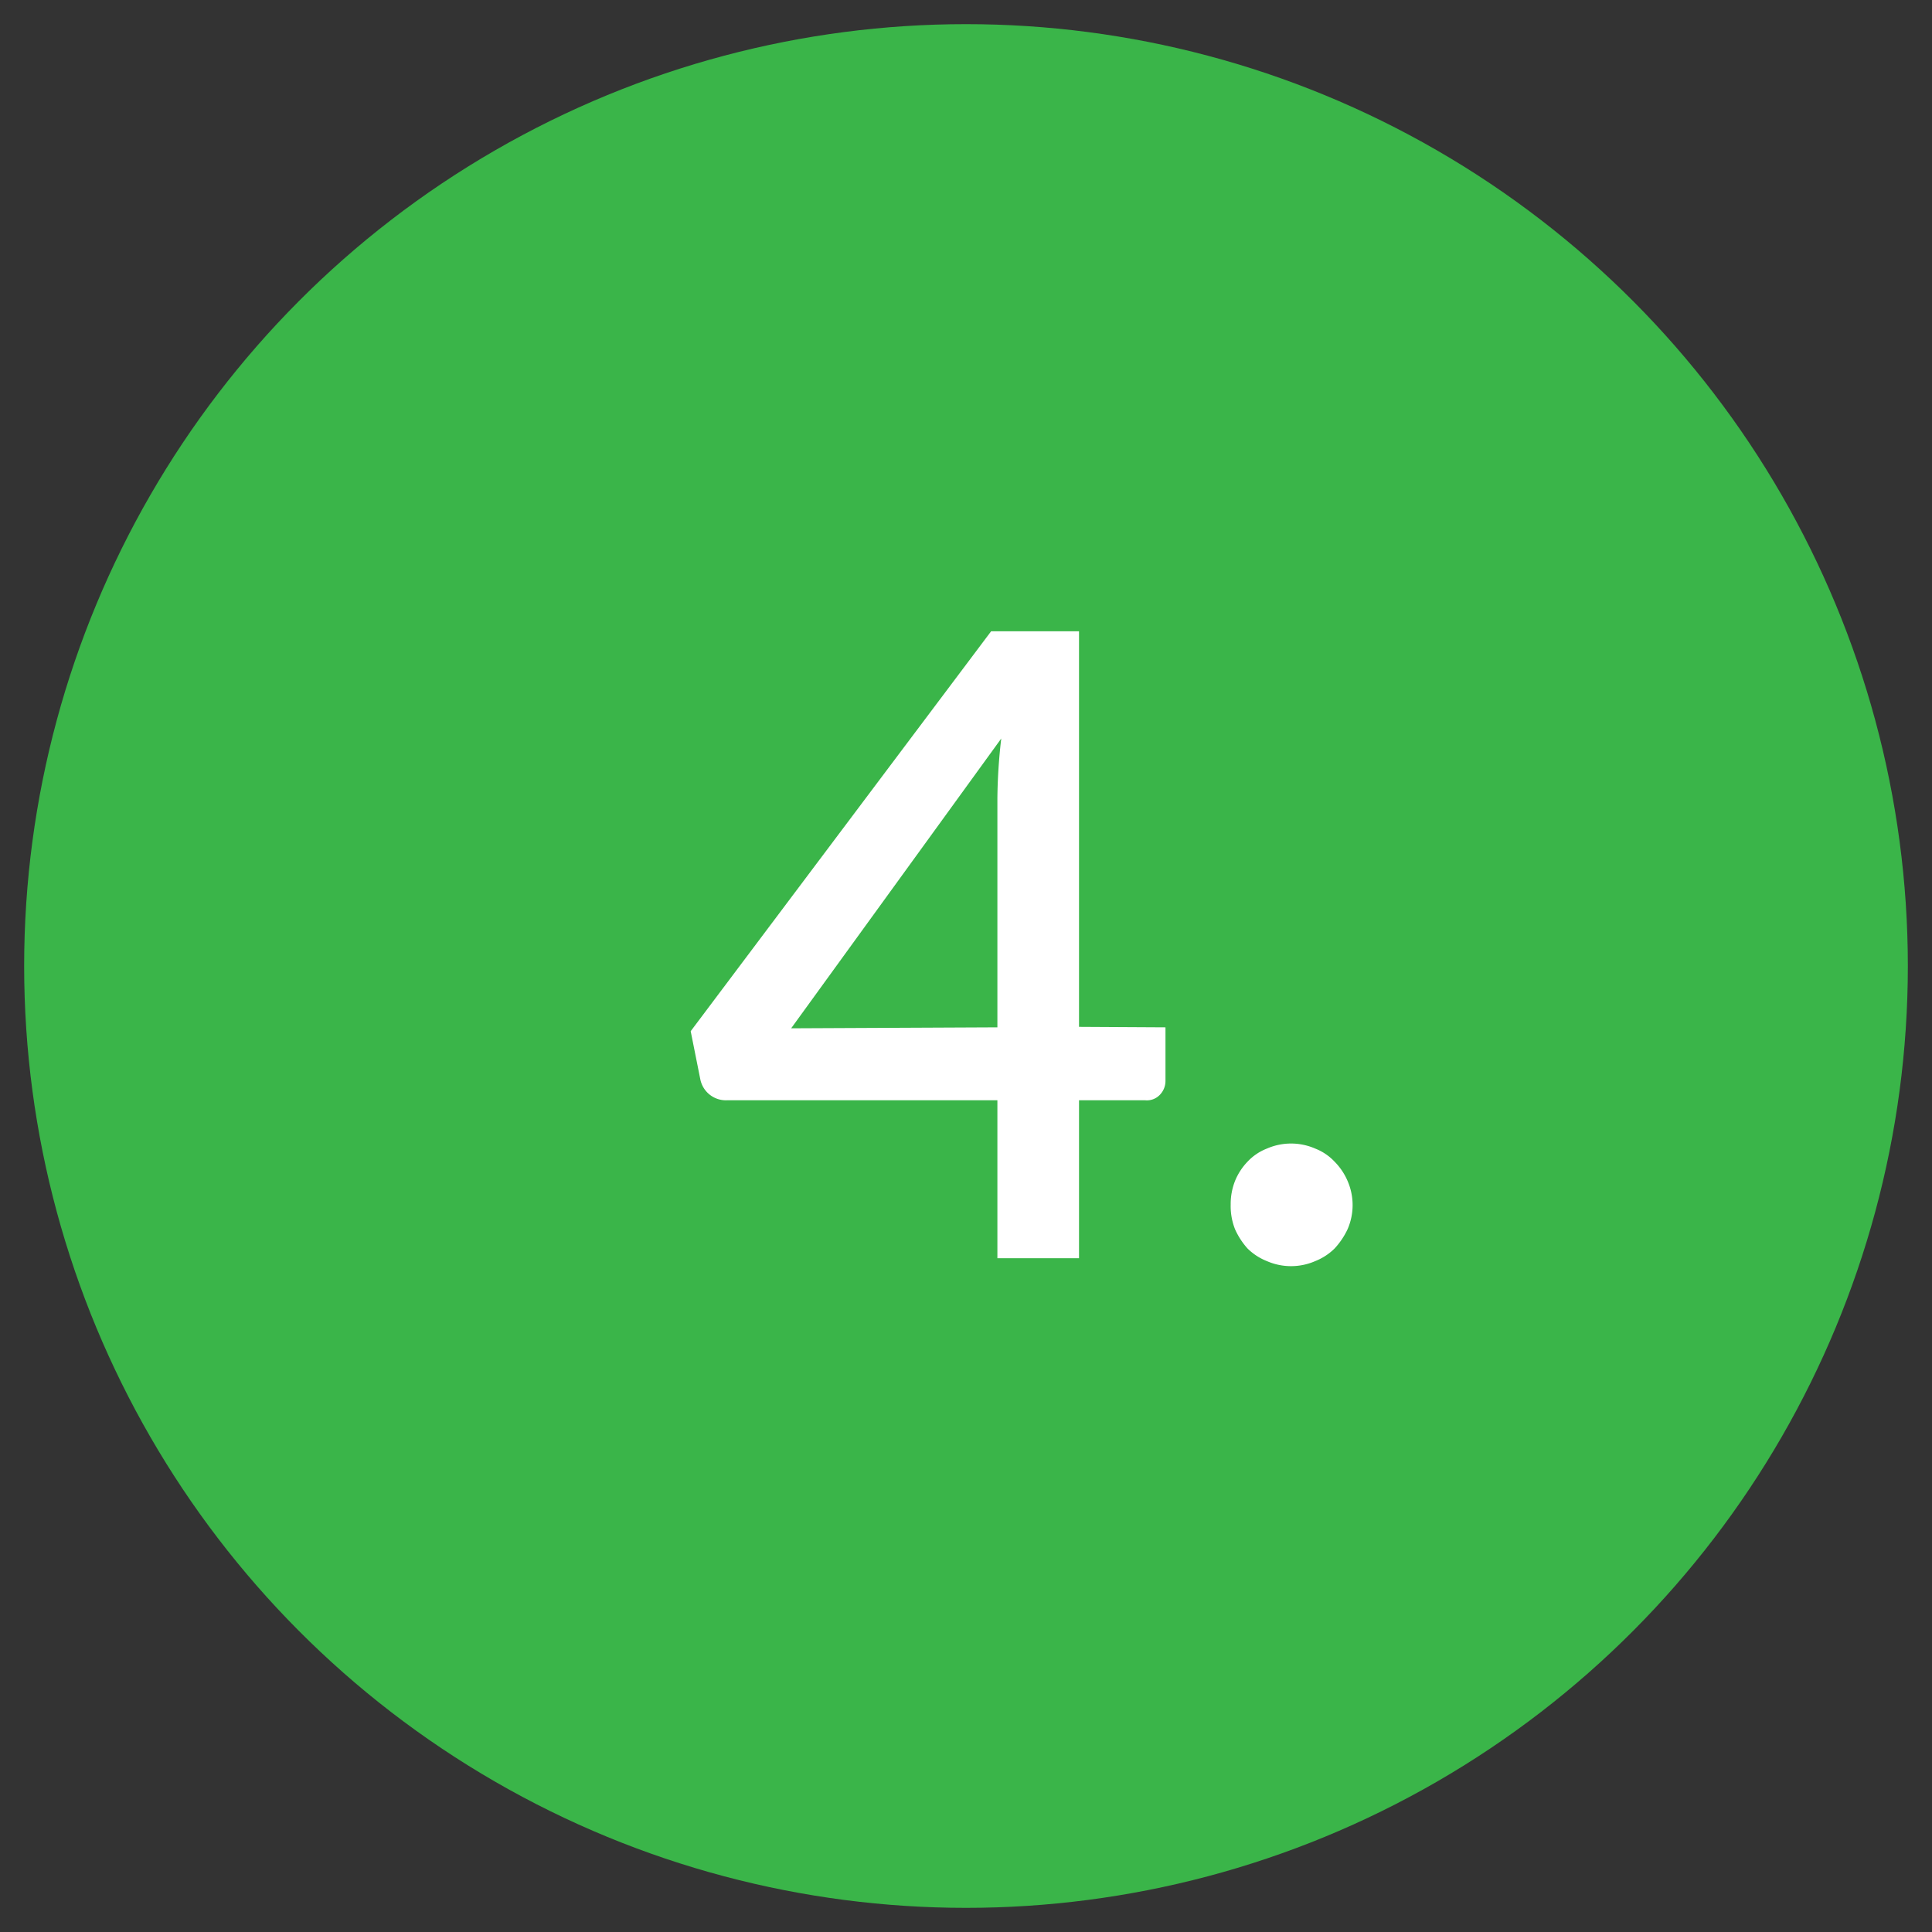
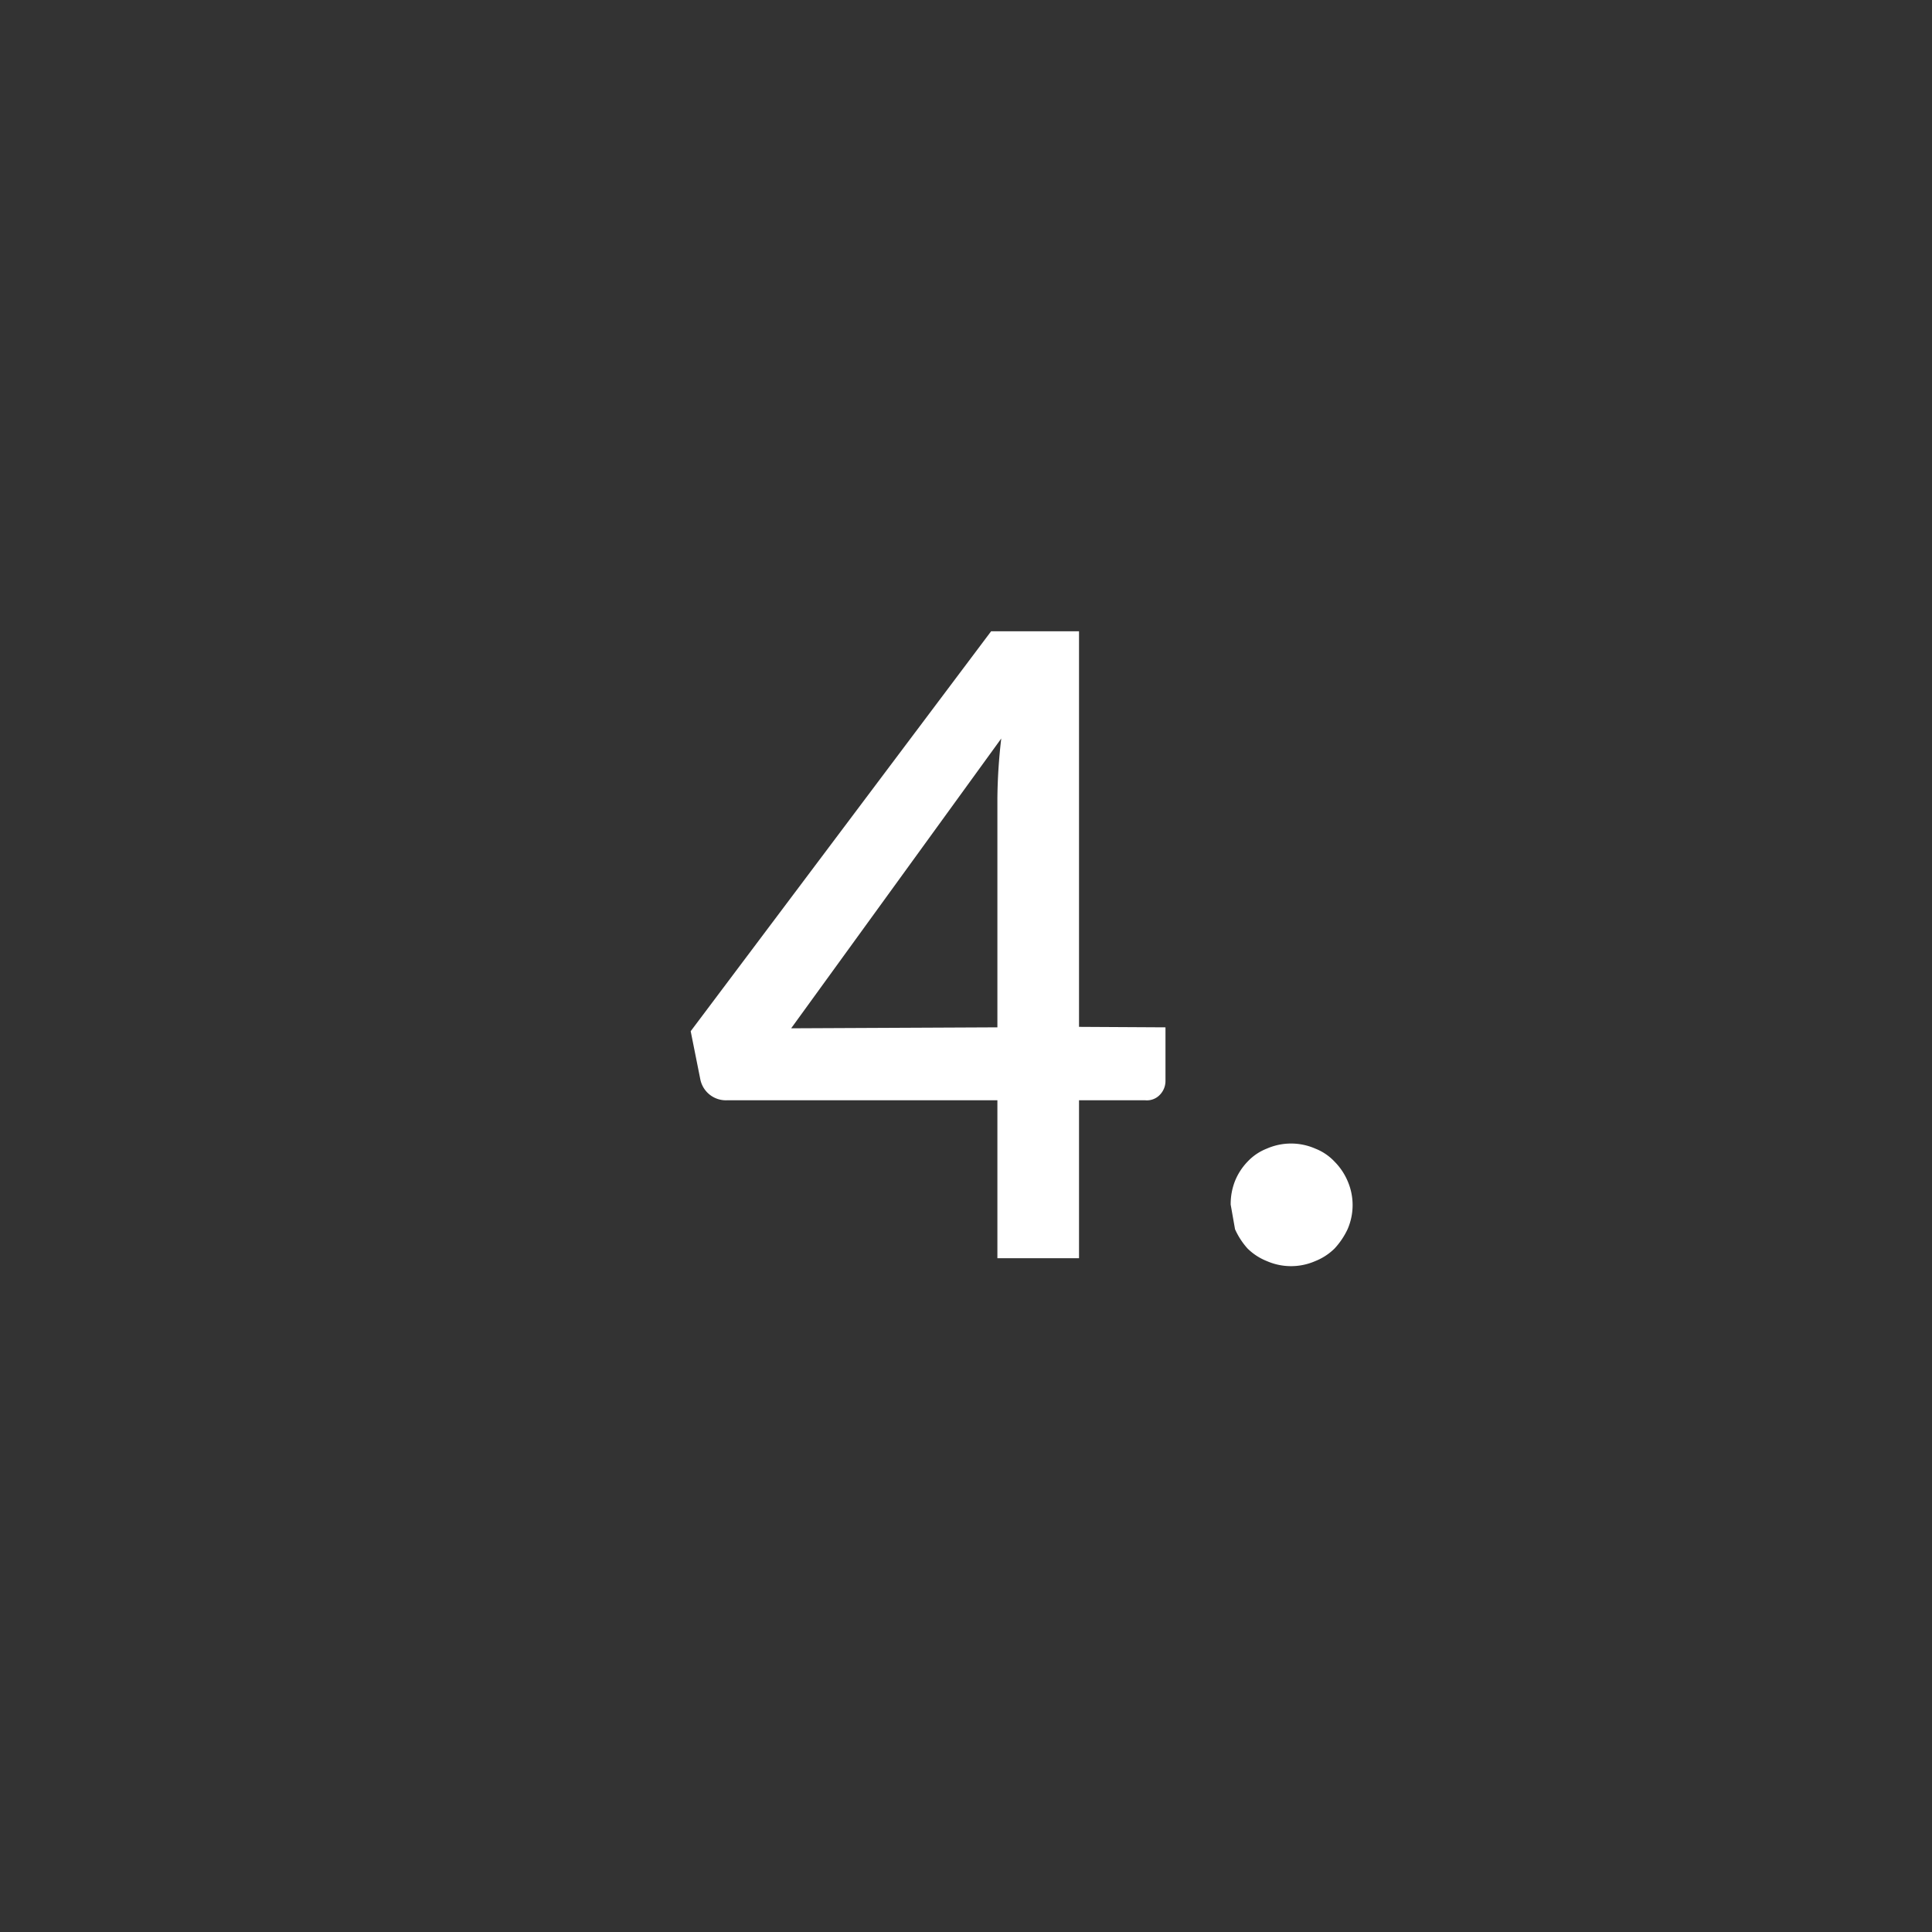
<svg xmlns="http://www.w3.org/2000/svg" id="Layer_1" data-name="Layer 1" viewBox="0 0 40 40">
  <rect x="0" y="0" width="40" height="40" fill="#333333" stroke="none" />
-   <circle cx="20" cy="20" r="19.5" style="fill:#3ab549" />
  <path d="M24.13,21.27v1.11a.41.41,0,0,1-.11.28.37.37,0,0,1-.31.12H22.34v3.27H20.65V22.78h-5.6a.54.54,0,0,1-.55-.43l-.2-1,6.22-8.28h1.82v8.19Zm-3.48,0V16.53a11.33,11.33,0,0,1,.08-1.24l-4.35,6Z" style="fill:#fff" />
-   <path d="M25.48,24.94a1.3,1.3,0,0,1,.09-.49,1.26,1.26,0,0,1,.26-.4,1.09,1.09,0,0,1,.4-.27,1.25,1.25,0,0,1,1,0,1.09,1.09,0,0,1,.4.27,1.28,1.28,0,0,1,.27.4,1.25,1.25,0,0,1,0,1,1.56,1.56,0,0,1-.27.4,1.2,1.2,0,0,1-.4.26,1.25,1.25,0,0,1-1,0,1.2,1.2,0,0,1-.4-.26,1.53,1.53,0,0,1-.26-.4A1.3,1.3,0,0,1,25.48,24.94Z" style="fill:#fff" />
+   <path d="M25.48,24.94a1.3,1.3,0,0,1,.09-.49,1.26,1.26,0,0,1,.26-.4,1.09,1.09,0,0,1,.4-.27,1.25,1.25,0,0,1,1,0,1.09,1.09,0,0,1,.4.27,1.28,1.28,0,0,1,.27.4,1.25,1.25,0,0,1,0,1,1.56,1.56,0,0,1-.27.4,1.2,1.2,0,0,1-.4.26,1.25,1.25,0,0,1-1,0,1.2,1.2,0,0,1-.4-.26,1.53,1.53,0,0,1-.26-.4Z" style="fill:#fff" />
</svg>